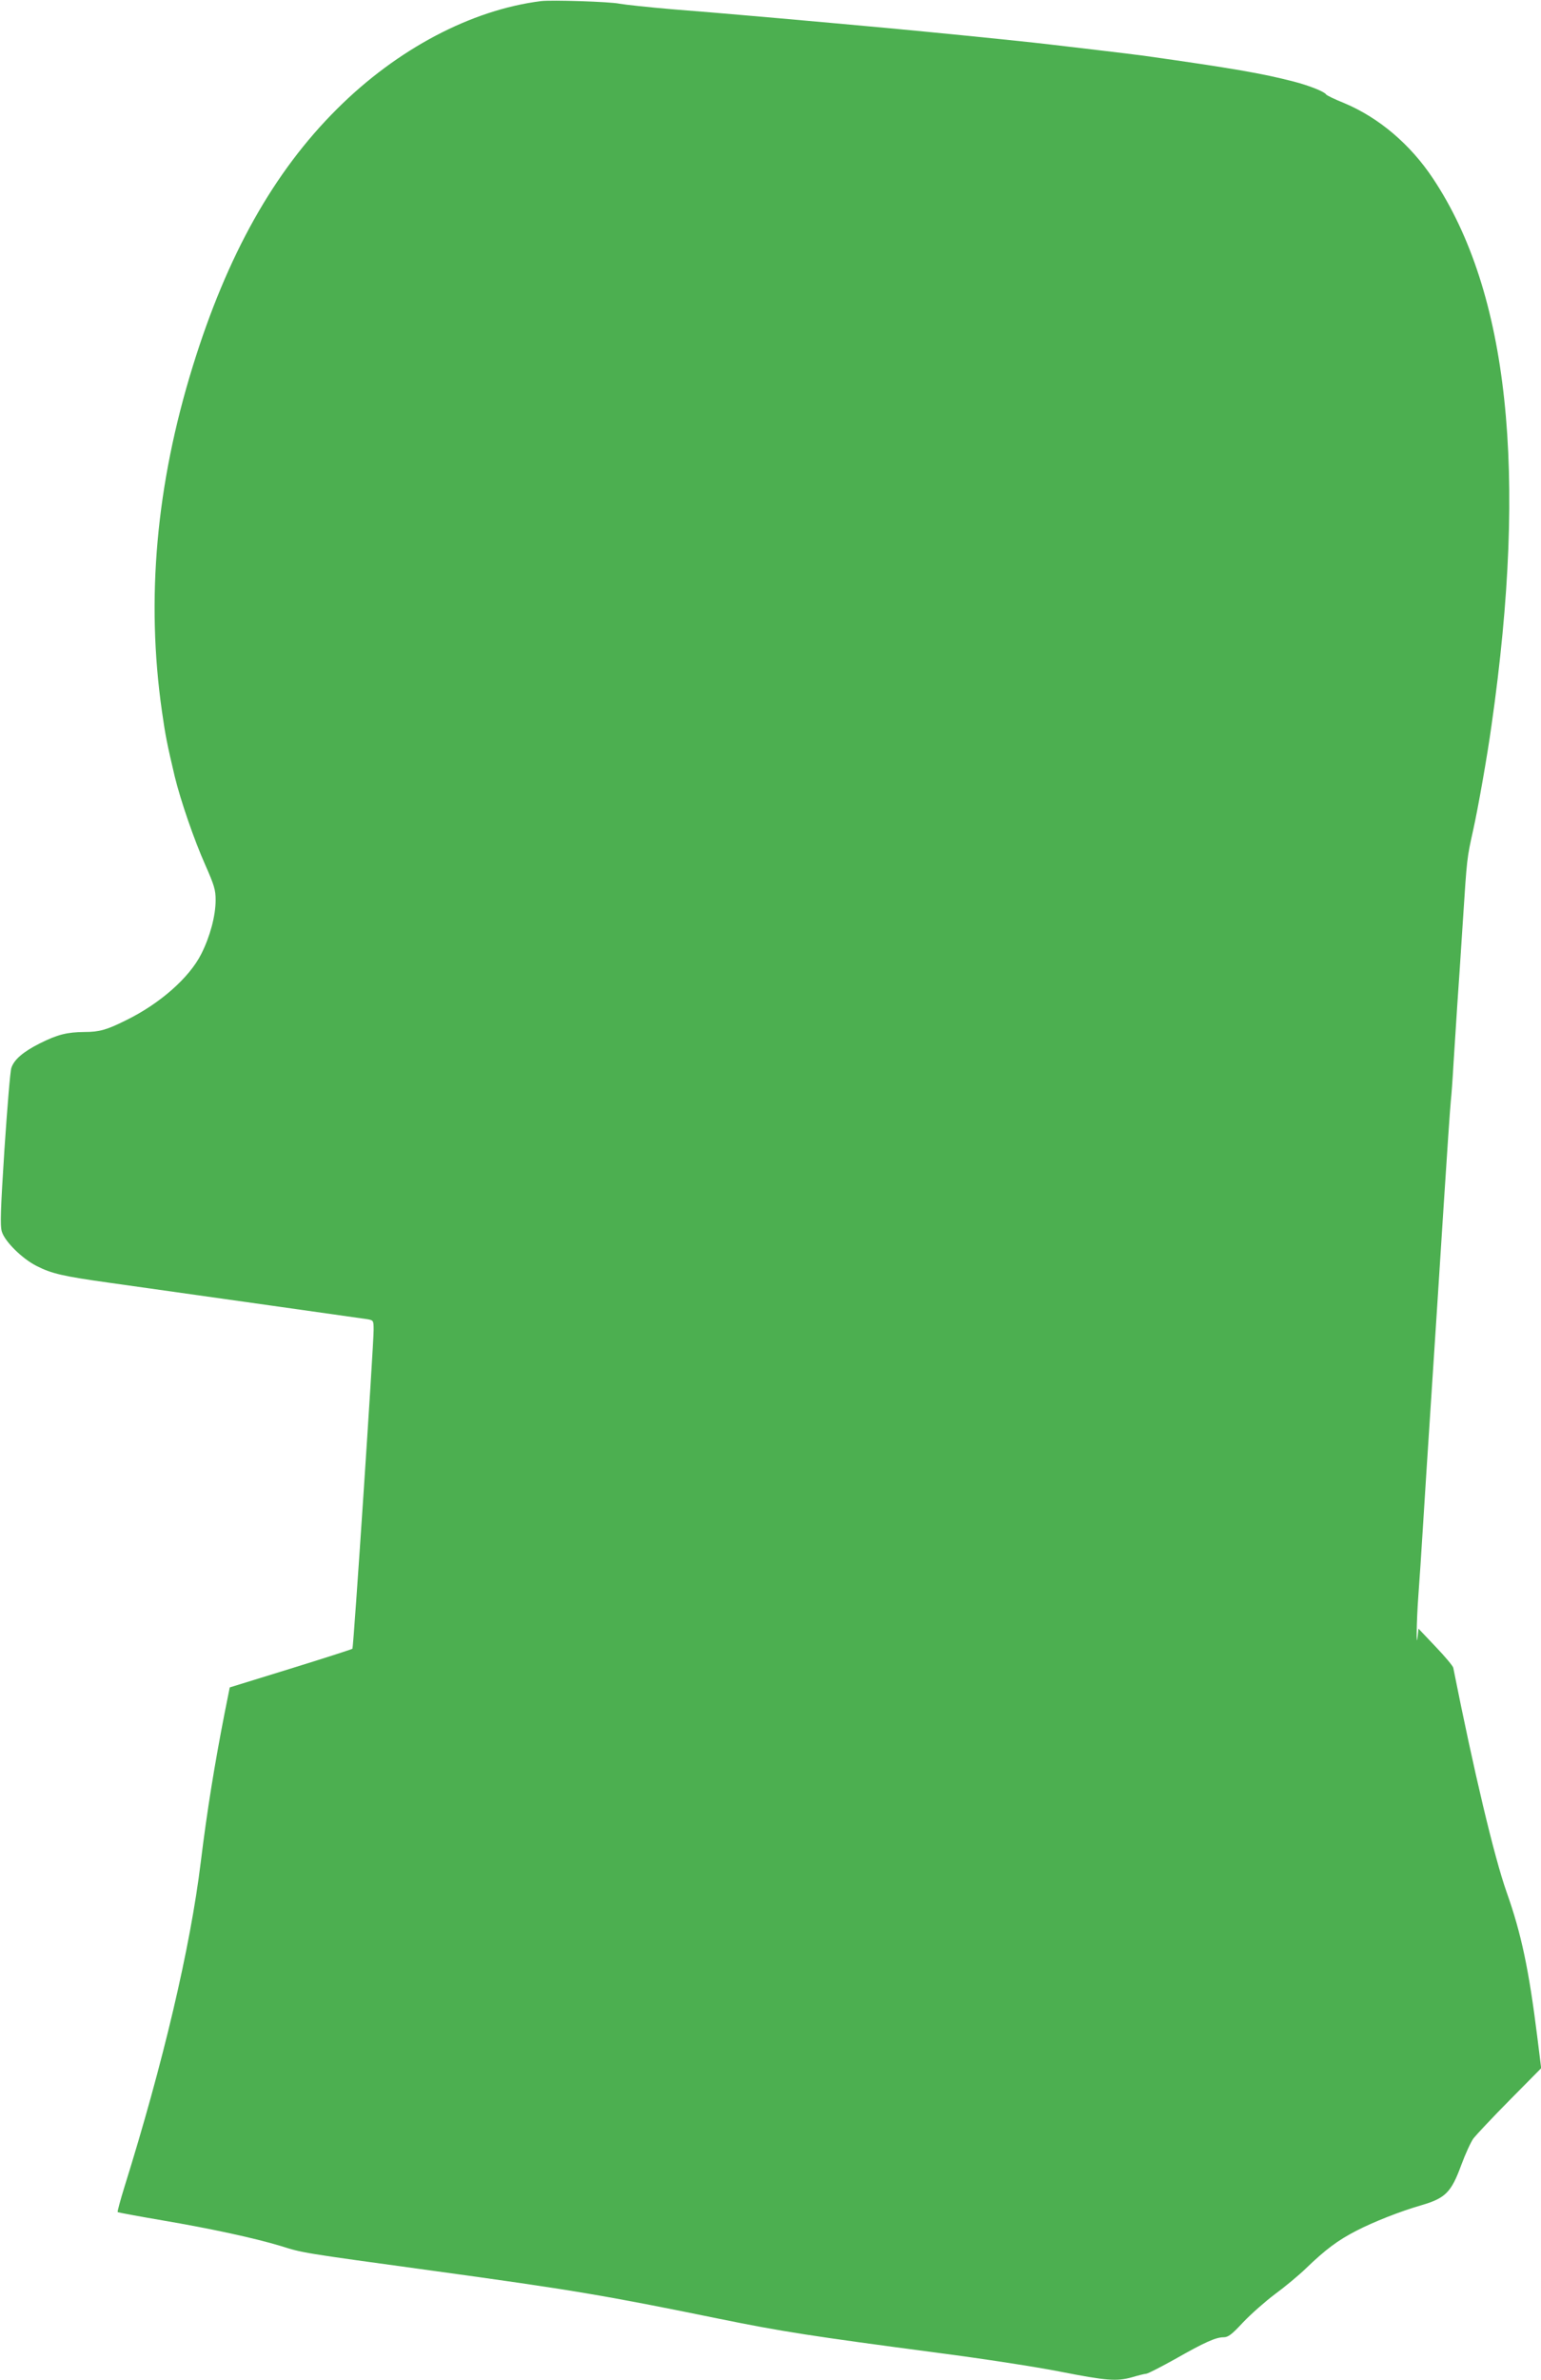
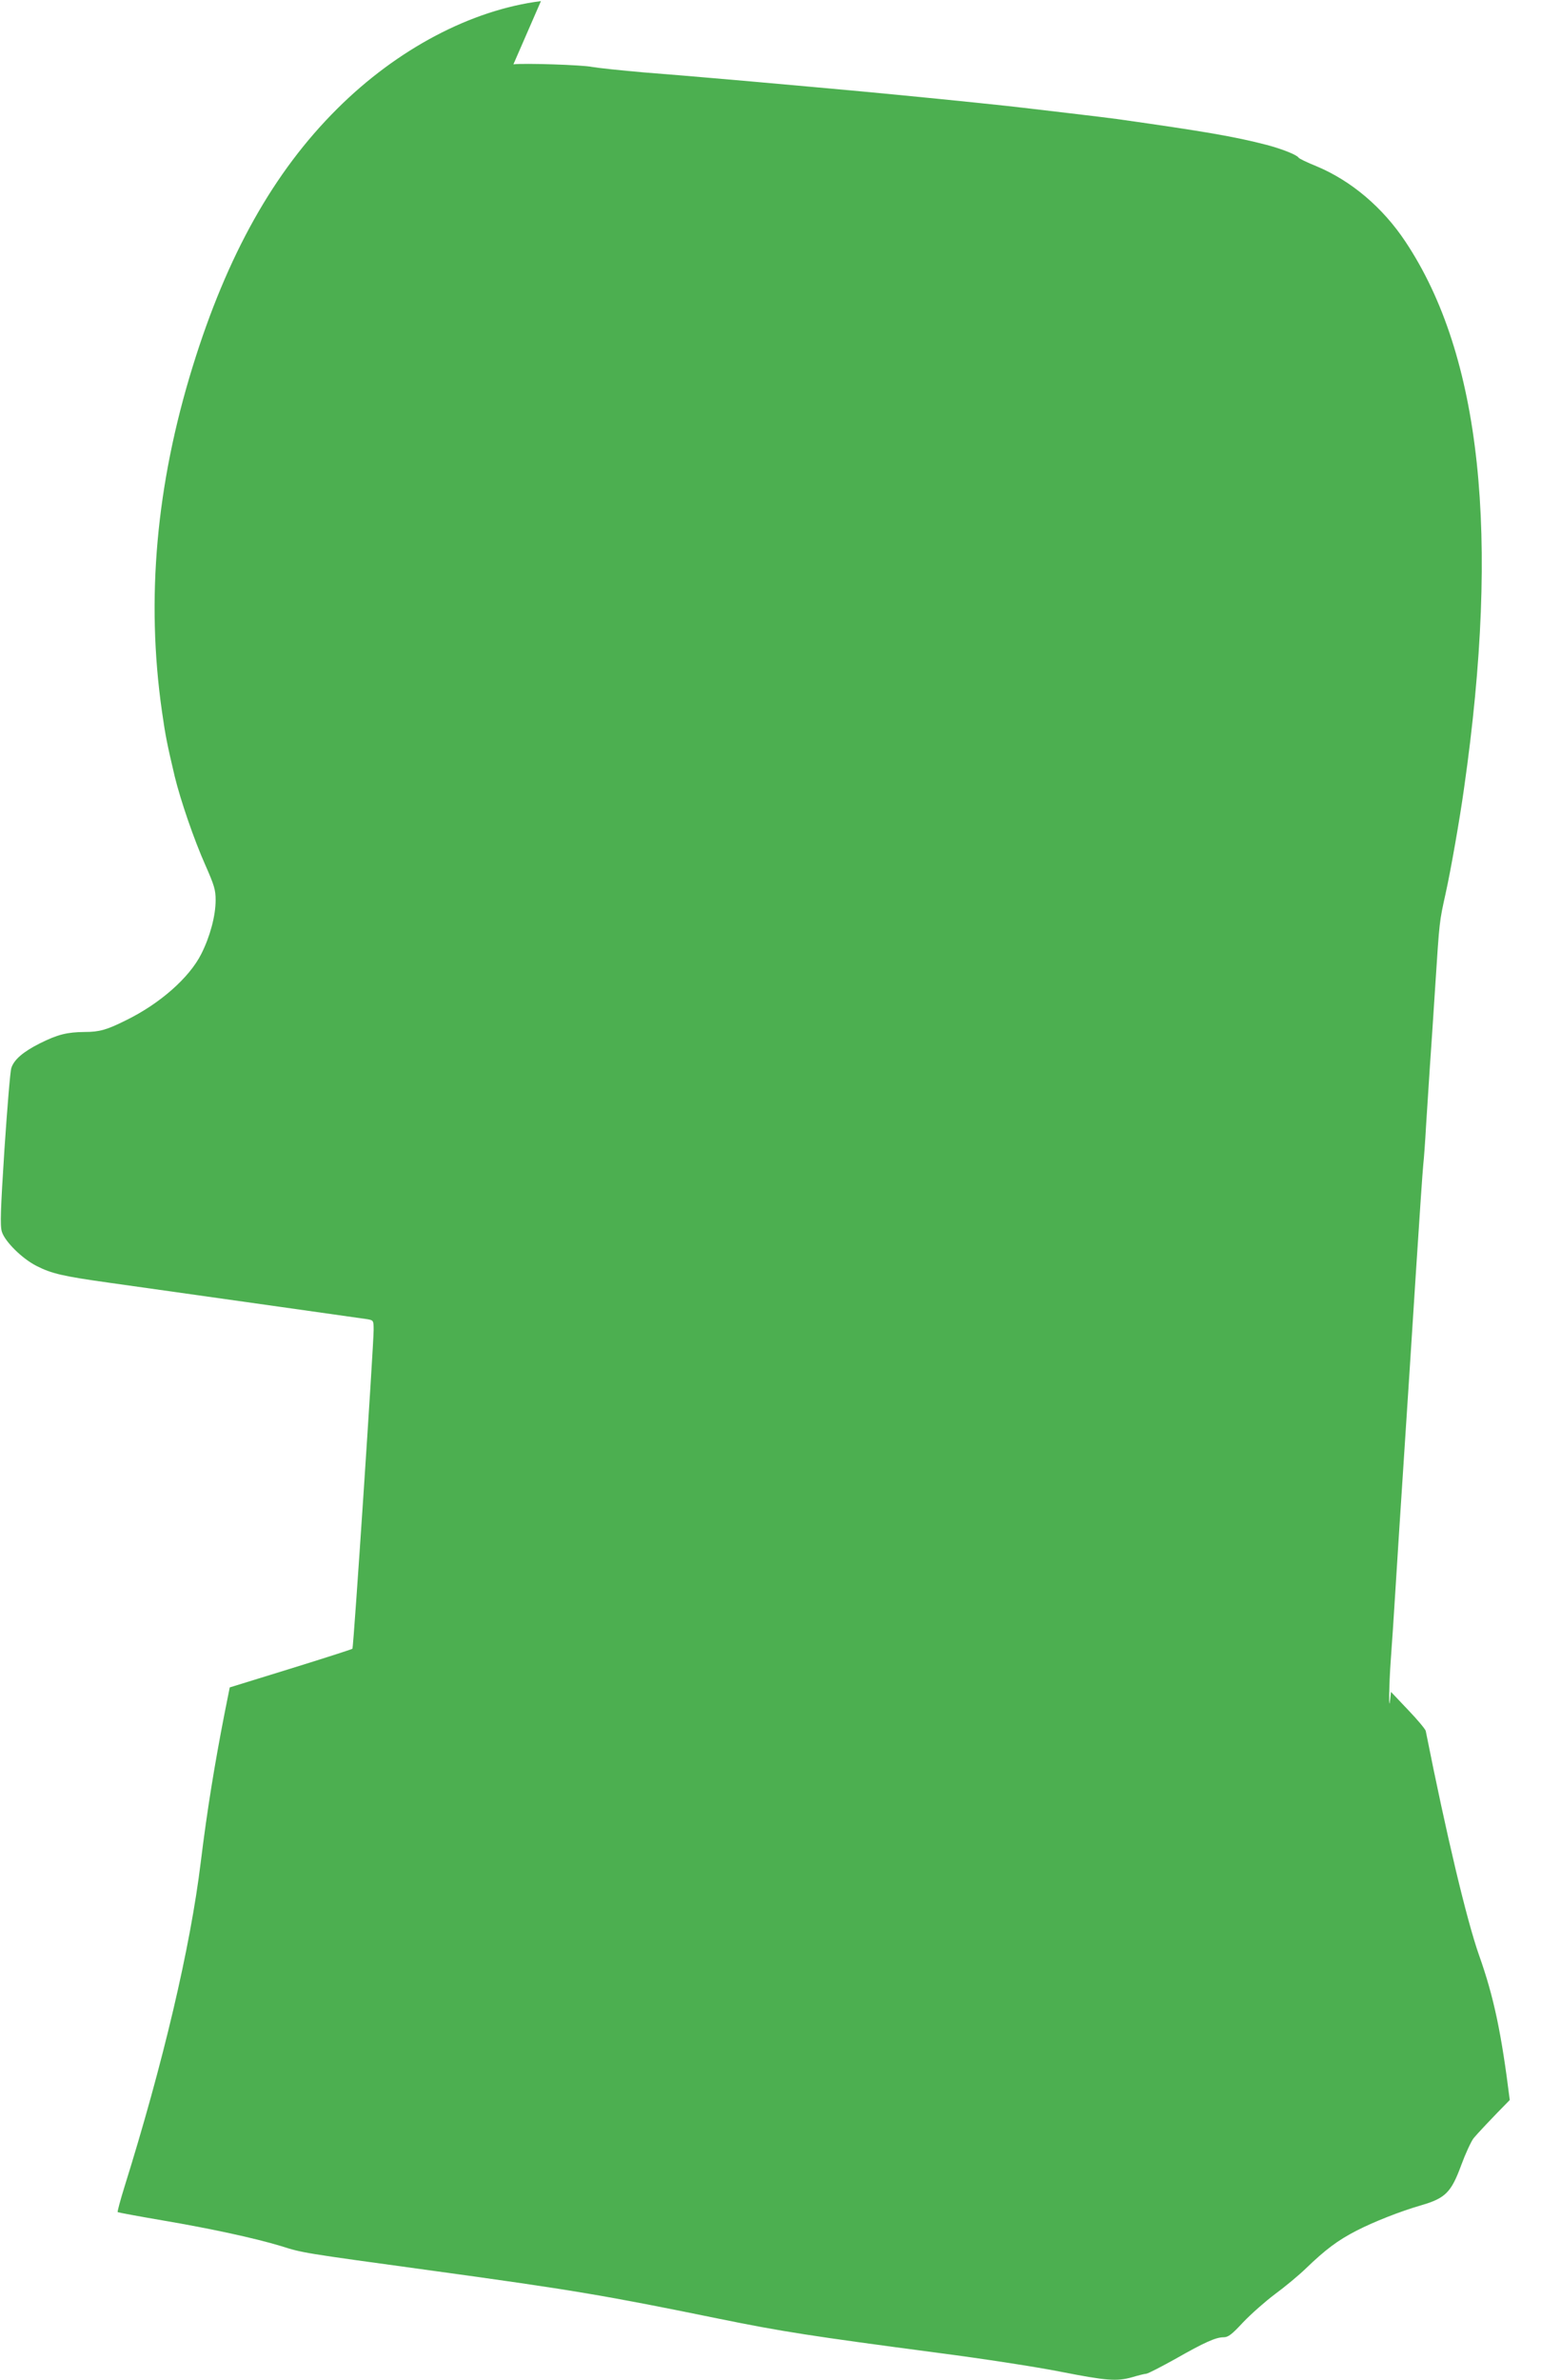
<svg xmlns="http://www.w3.org/2000/svg" version="1.0" width="829pt" height="1280pt" viewBox="0 0 829 1280" preserveAspectRatio="xMidYMid meet">
  <g transform="translate(0,1280) scale(0.1,-0.1)" fill="#4caf50" stroke="none">
-     <path d="M2910 12794 c-374 -47 -773 -257 -1096 -579 -342 -340 -592 -787 -777 -1385 -197 -636 -252 -1252 -166 -1854 19 -134 28 -178 69 -352 32 -131 104 -340 164 -475 49 -111 56 -135 56 -190 0 -84 -30 -196 -77 -289 -64 -128 -223 -268 -405 -357 -104 -52 -144 -63 -222 -63 -95 -1 -145 -13 -241 -61 -90 -45 -140 -88 -154 -133 -6 -17 -22 -213 -37 -436 -21 -328 -24 -412 -14 -444 16 -53 109 -145 186 -184 82 -42 144 -56 394 -91 634 -89 1359 -192 1388 -196 31 -6 32 -7 32 -58 0 -83 -108 -1709 -114 -1714 -3 -3 -152 -51 -333 -107 l-327 -101 -28 -140 c-54 -277 -94 -523 -128 -800 -56 -459 -202 -1079 -411 -1748 -22 -71 -38 -131 -36 -134 3 -2 110 -22 239 -44 265 -45 499 -96 638 -138 121 -38 109 -36 802 -131 766 -105 943 -135 1554 -260 338 -69 499 -94 1189 -185 231 -30 523 -75 649 -100 250 -49 303 -53 386 -30 30 9 65 18 77 19 12 2 81 38 155 79 158 90 219 117 260 117 25 0 44 14 106 81 42 44 119 112 171 151 53 39 128 101 166 138 106 102 171 151 272 203 93 48 235 104 349 137 130 38 161 69 215 216 22 60 52 125 66 144 15 19 102 112 195 206 l169 171 -21 169 c-45 361 -86 556 -165 778 -67 190 -176 649 -287 1207 -2 9 -44 60 -95 113 l-92 97 -4 -38 c-9 -87 -7 74 3 211 6 77 17 247 25 376 8 129 28 444 45 700 17 256 46 708 65 1005 19 297 37 560 40 585 3 25 10 119 15 210 6 91 15 230 20 310 6 80 19 282 30 450 22 339 21 331 55 485 27 121 76 399 99 565 195 1364 92 2328 -315 2940 -122 184 -292 328 -479 406 -50 20 -93 41 -96 46 -9 15 -89 47 -173 69 -170 44 -331 72 -806 139 -38 5 -149 19 -245 30 -96 11 -211 25 -255 30 -71 9 -400 43 -680 70 -125 13 -827 76 -995 90 -69 6 -232 20 -362 30 -130 11 -258 25 -285 30 -52 11 -366 21 -423 14z" />
+     <path d="M2910 12794 c-374 -47 -773 -257 -1096 -579 -342 -340 -592 -787 -777 -1385 -197 -636 -252 -1252 -166 -1854 19 -134 28 -178 69 -352 32 -131 104 -340 164 -475 49 -111 56 -135 56 -190 0 -84 -30 -196 -77 -289 -64 -128 -223 -268 -405 -357 -104 -52 -144 -63 -222 -63 -95 -1 -145 -13 -241 -61 -90 -45 -140 -88 -154 -133 -6 -17 -22 -213 -37 -436 -21 -328 -24 -412 -14 -444 16 -53 109 -145 186 -184 82 -42 144 -56 394 -91 634 -89 1359 -192 1388 -196 31 -6 32 -7 32 -58 0 -83 -108 -1709 -114 -1714 -3 -3 -152 -51 -333 -107 l-327 -101 -28 -140 c-54 -277 -94 -523 -128 -800 -56 -459 -202 -1079 -411 -1748 -22 -71 -38 -131 -36 -134 3 -2 110 -22 239 -44 265 -45 499 -96 638 -138 121 -38 109 -36 802 -131 766 -105 943 -135 1554 -260 338 -69 499 -94 1189 -185 231 -30 523 -75 649 -100 250 -49 303 -53 386 -30 30 9 65 18 77 19 12 2 81 38 155 79 158 90 219 117 260 117 25 0 44 14 106 81 42 44 119 112 171 151 53 39 128 101 166 138 106 102 171 151 272 203 93 48 235 104 349 137 130 38 161 69 215 216 22 60 52 125 66 144 15 19 102 112 195 206 c-45 361 -86 556 -165 778 -67 190 -176 649 -287 1207 -2 9 -44 60 -95 113 l-92 97 -4 -38 c-9 -87 -7 74 3 211 6 77 17 247 25 376 8 129 28 444 45 700 17 256 46 708 65 1005 19 297 37 560 40 585 3 25 10 119 15 210 6 91 15 230 20 310 6 80 19 282 30 450 22 339 21 331 55 485 27 121 76 399 99 565 195 1364 92 2328 -315 2940 -122 184 -292 328 -479 406 -50 20 -93 41 -96 46 -9 15 -89 47 -173 69 -170 44 -331 72 -806 139 -38 5 -149 19 -245 30 -96 11 -211 25 -255 30 -71 9 -400 43 -680 70 -125 13 -827 76 -995 90 -69 6 -232 20 -362 30 -130 11 -258 25 -285 30 -52 11 -366 21 -423 14z" />
  </g>
</svg>